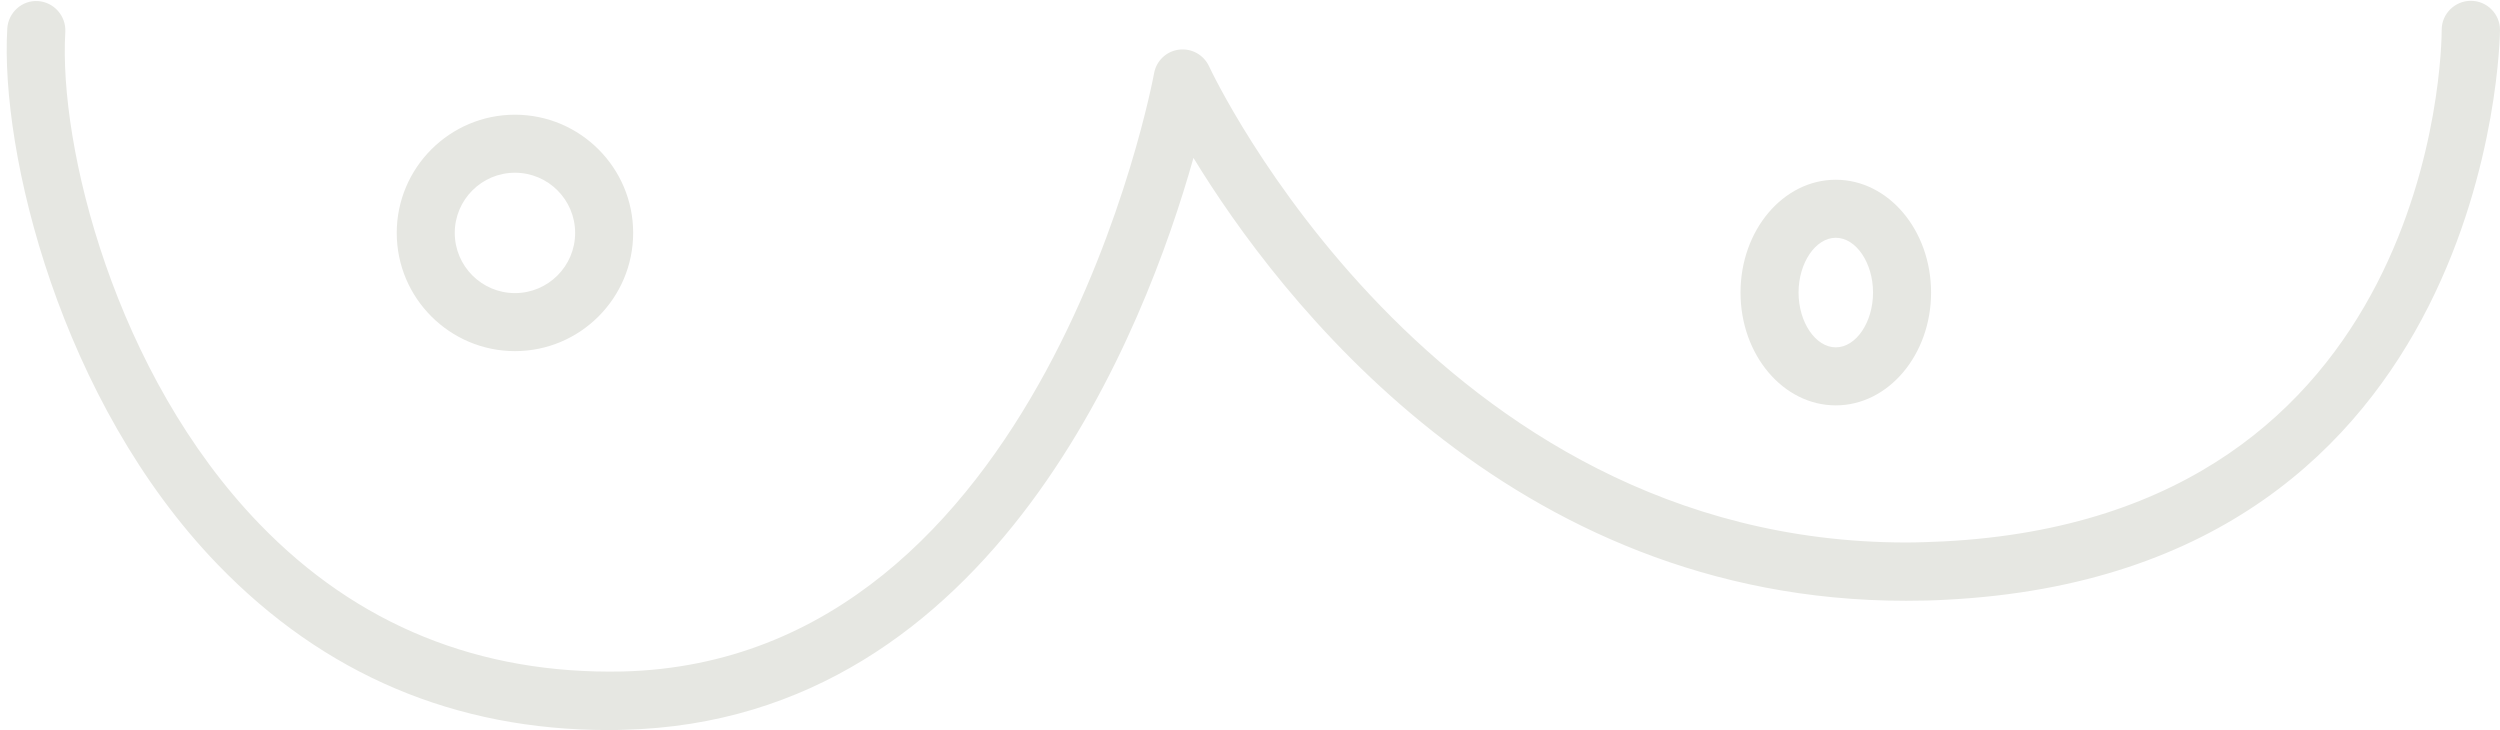
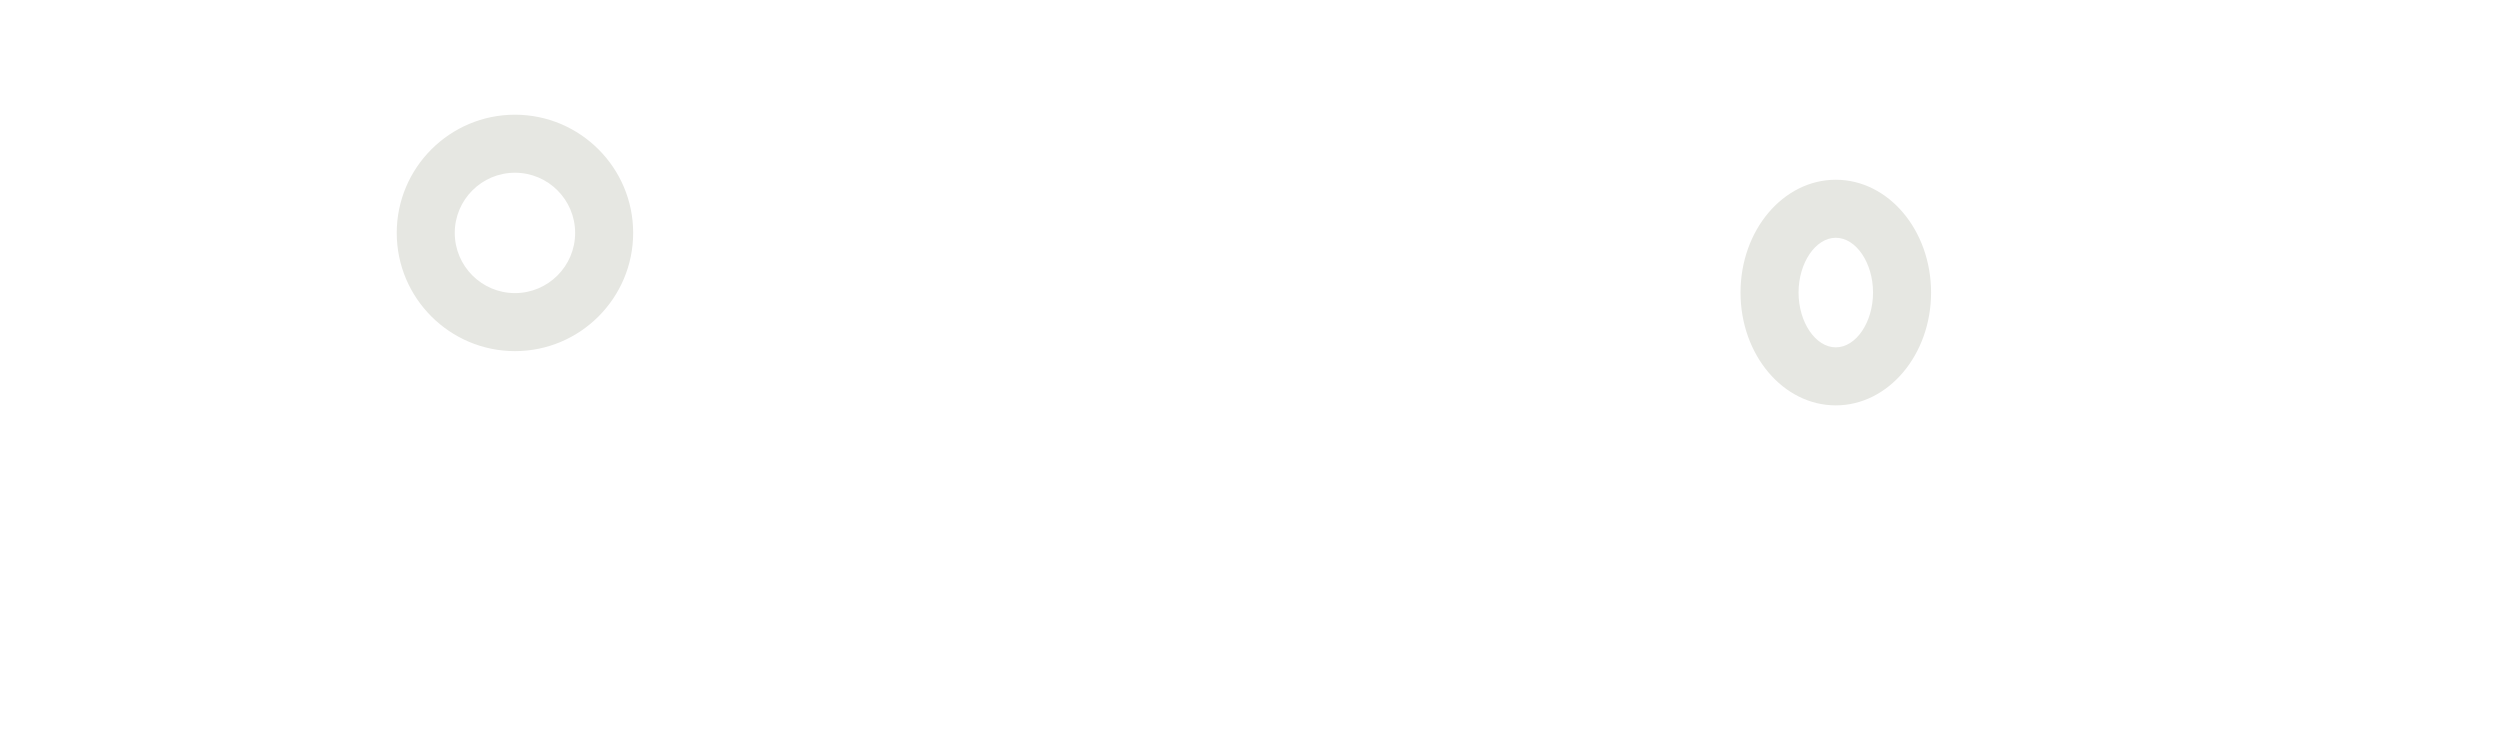
<svg xmlns="http://www.w3.org/2000/svg" fill="#000000" height="270.5" preserveAspectRatio="xMidYMid meet" version="1" viewBox="-2.5 -0.4 926.3 270.5" width="926.3" zoomAndPan="magnify">
  <g>
    <g fill="#e6e7e2" id="change1_1">
-       <path d="M222.9,270.1c1.9,0,3.8,0,5.7-0.1c137.7-3.3,193.6-149.7,211.1-211.9c31.3,51.3,117,164.2,264.1,164.1 c4.9,0,10-0.1,15-0.4c202.7-10.4,205-209.1,205-211.1c0-5.9-4.8-10.8-10.8-10.8c0,0,0,0,0,0c-5.9,0-10.8,4.8-10.8,10.7 c0,7.4-2.5,180.3-184.6,189.6c-4.7,0.2-9.3,0.4-13.8,0.4c-175.5,0-257.5-174.6-258.3-176.4c-2-4.3-6.5-6.8-11.2-6.2 c-4.7,0.6-8.4,4.2-9.2,8.8c-0.4,2.2-40.6,217.8-197,221.6c-52.9,1.1-98.2-17.1-134.5-54.7C39.9,138.1,19.2,53.6,21.7,11.4 c0.3-5.9-4.2-11-10.1-11.4C5.7-0.4,0.6,4.2,0.2,10.1c-2.7,46.2,19.7,138.3,77.9,198.6C117.5,249.5,166.1,270.1,222.9,270.1z" fill="inherit" />
      <path d="M144.5,85.9c0,24.2,19.7,43.8,43.8,43.8c24.2,0,43.8-19.7,43.8-43.8c0-24.2-19.7-43.8-43.8-43.8 C164.1,42.1,144.5,61.8,144.5,85.9z M210.6,85.9c0,12.3-10,22.3-22.3,22.3c-12.3,0-22.3-10-22.3-22.3s10-22.3,22.3-22.3 C200.6,63.6,210.6,73.6,210.6,85.9z" fill="inherit" />
      <path d="M642.4,108c0,23.1,15.8,41.8,35.3,41.8S713,131,713,108c0-23.1-15.8-41.8-35.3-41.8S642.4,84.9,642.4,108z M691.5,108c0,11-6.3,20.3-13.8,20.3s-13.8-9.3-13.8-20.3s6.3-20.3,13.8-20.3S691.5,97,691.5,108z" fill="inherit" />
    </g>
  </g>
</svg>